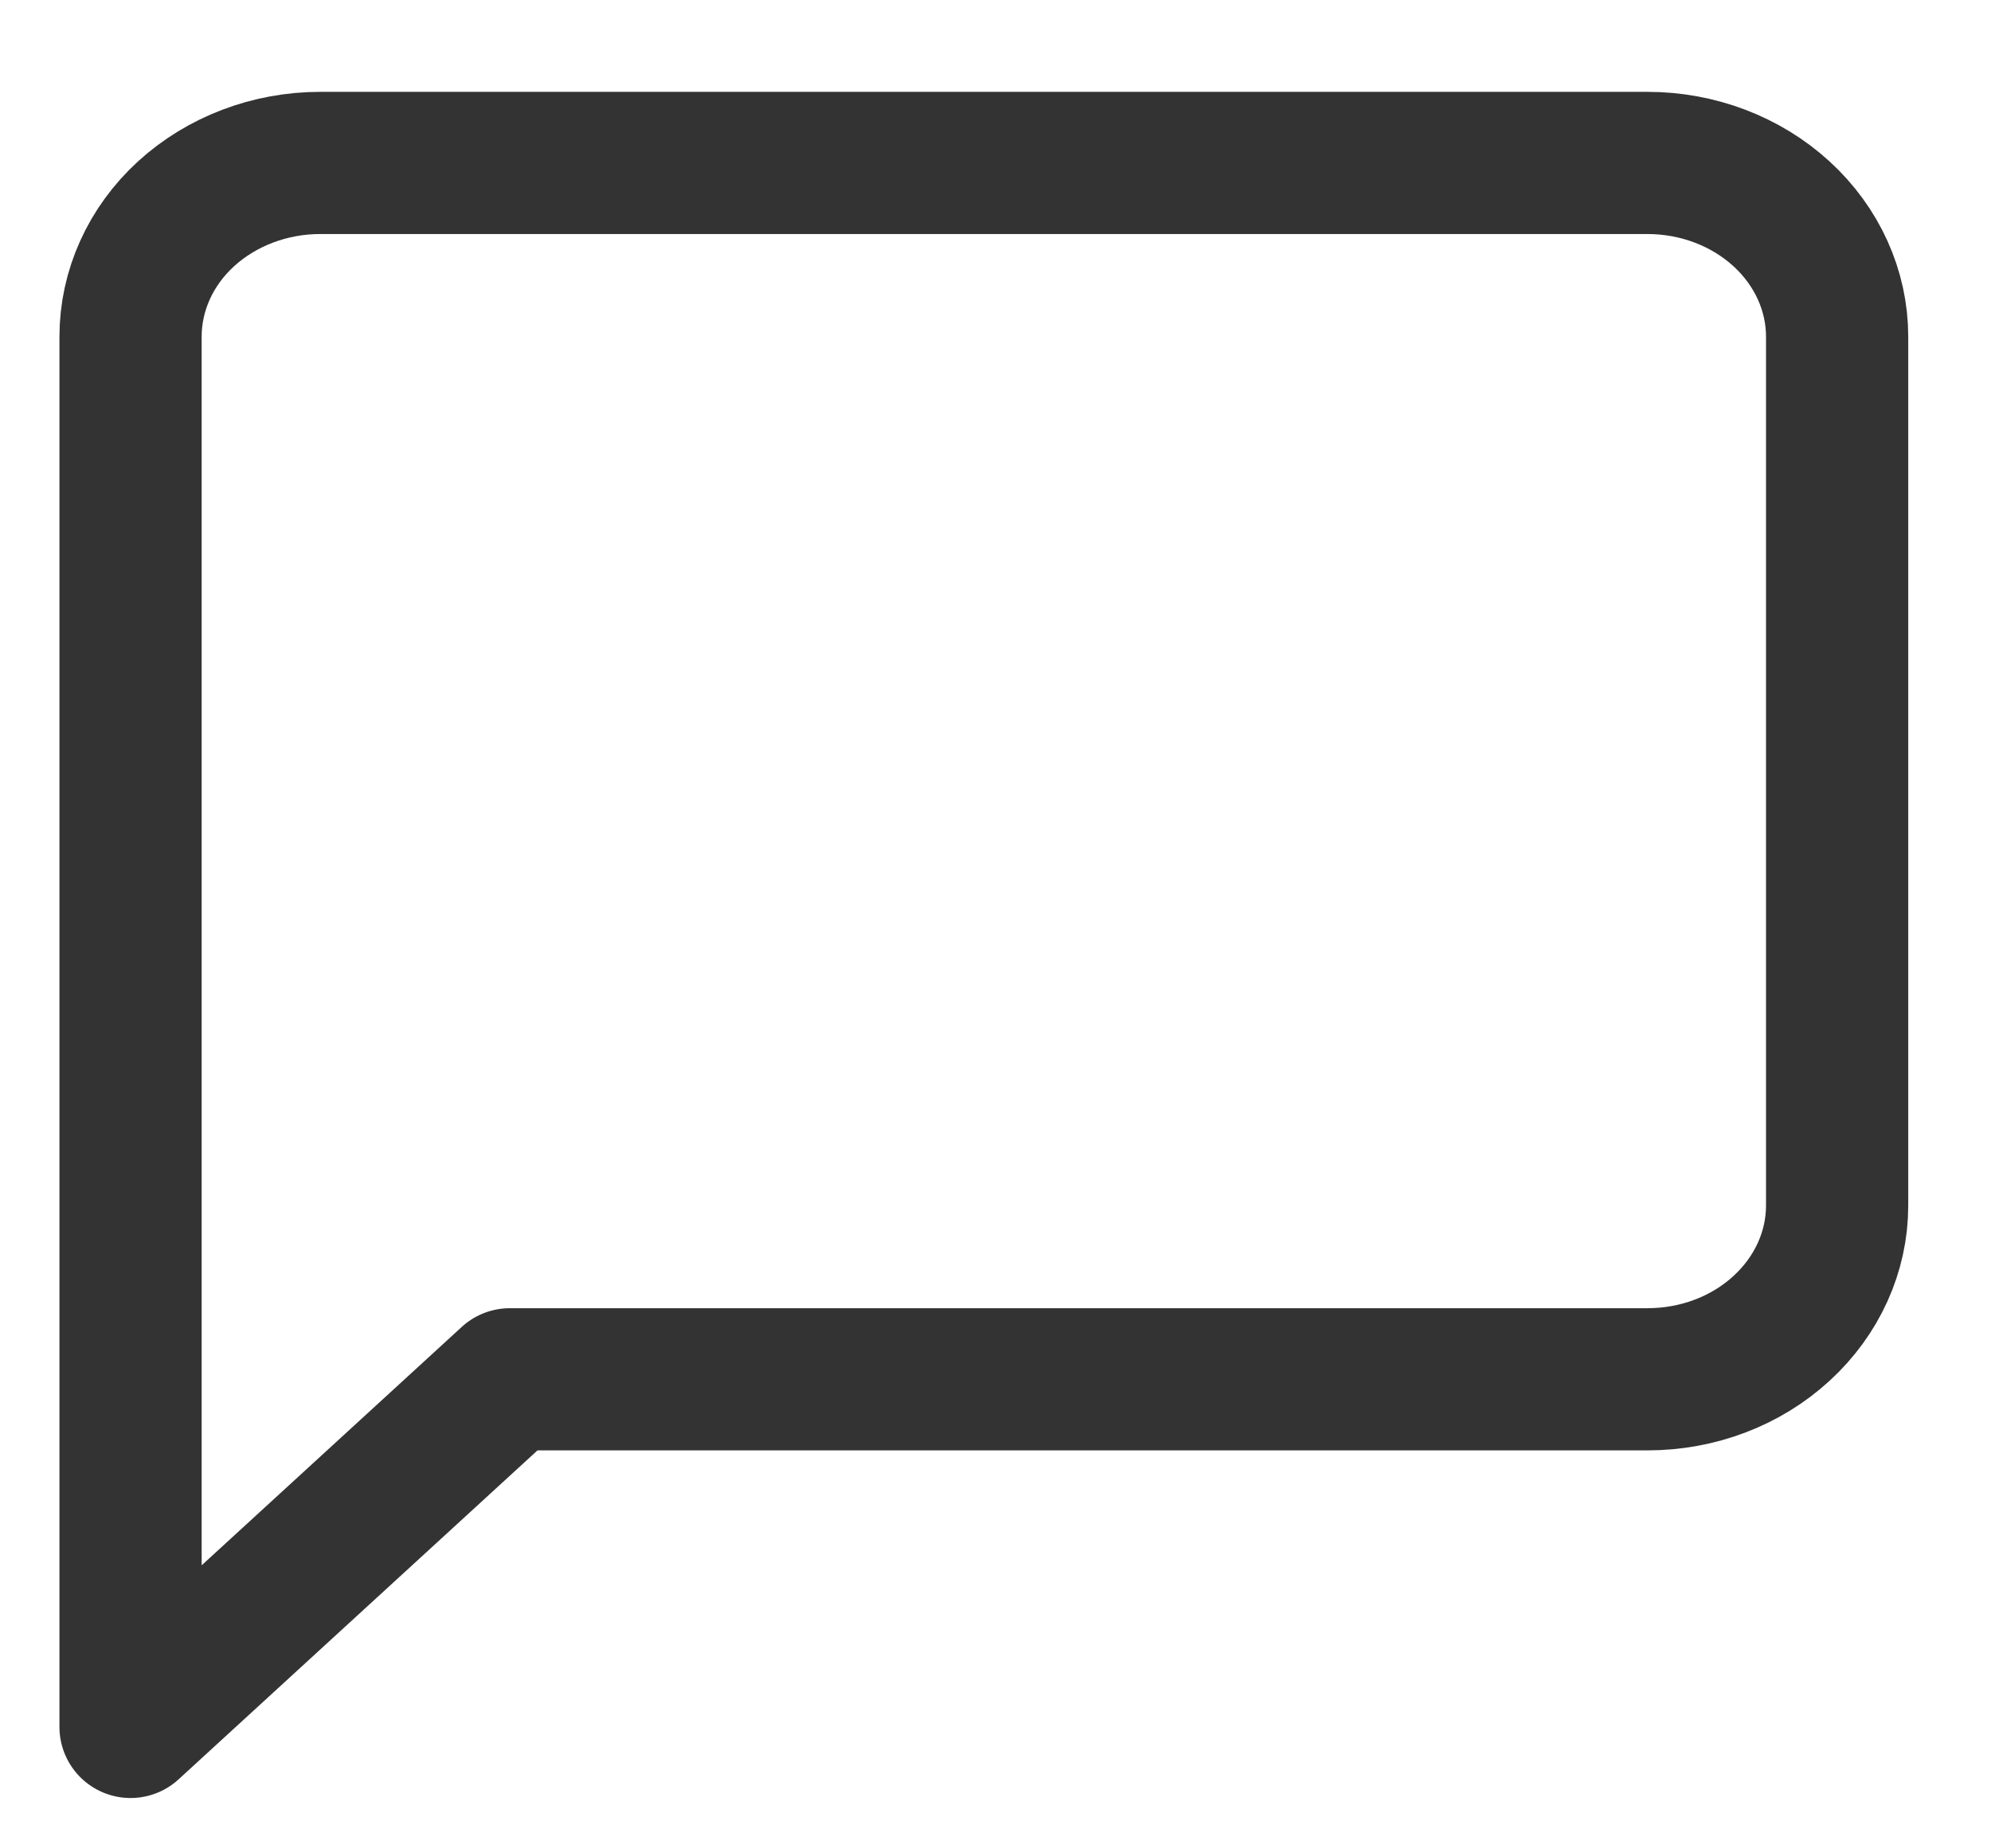
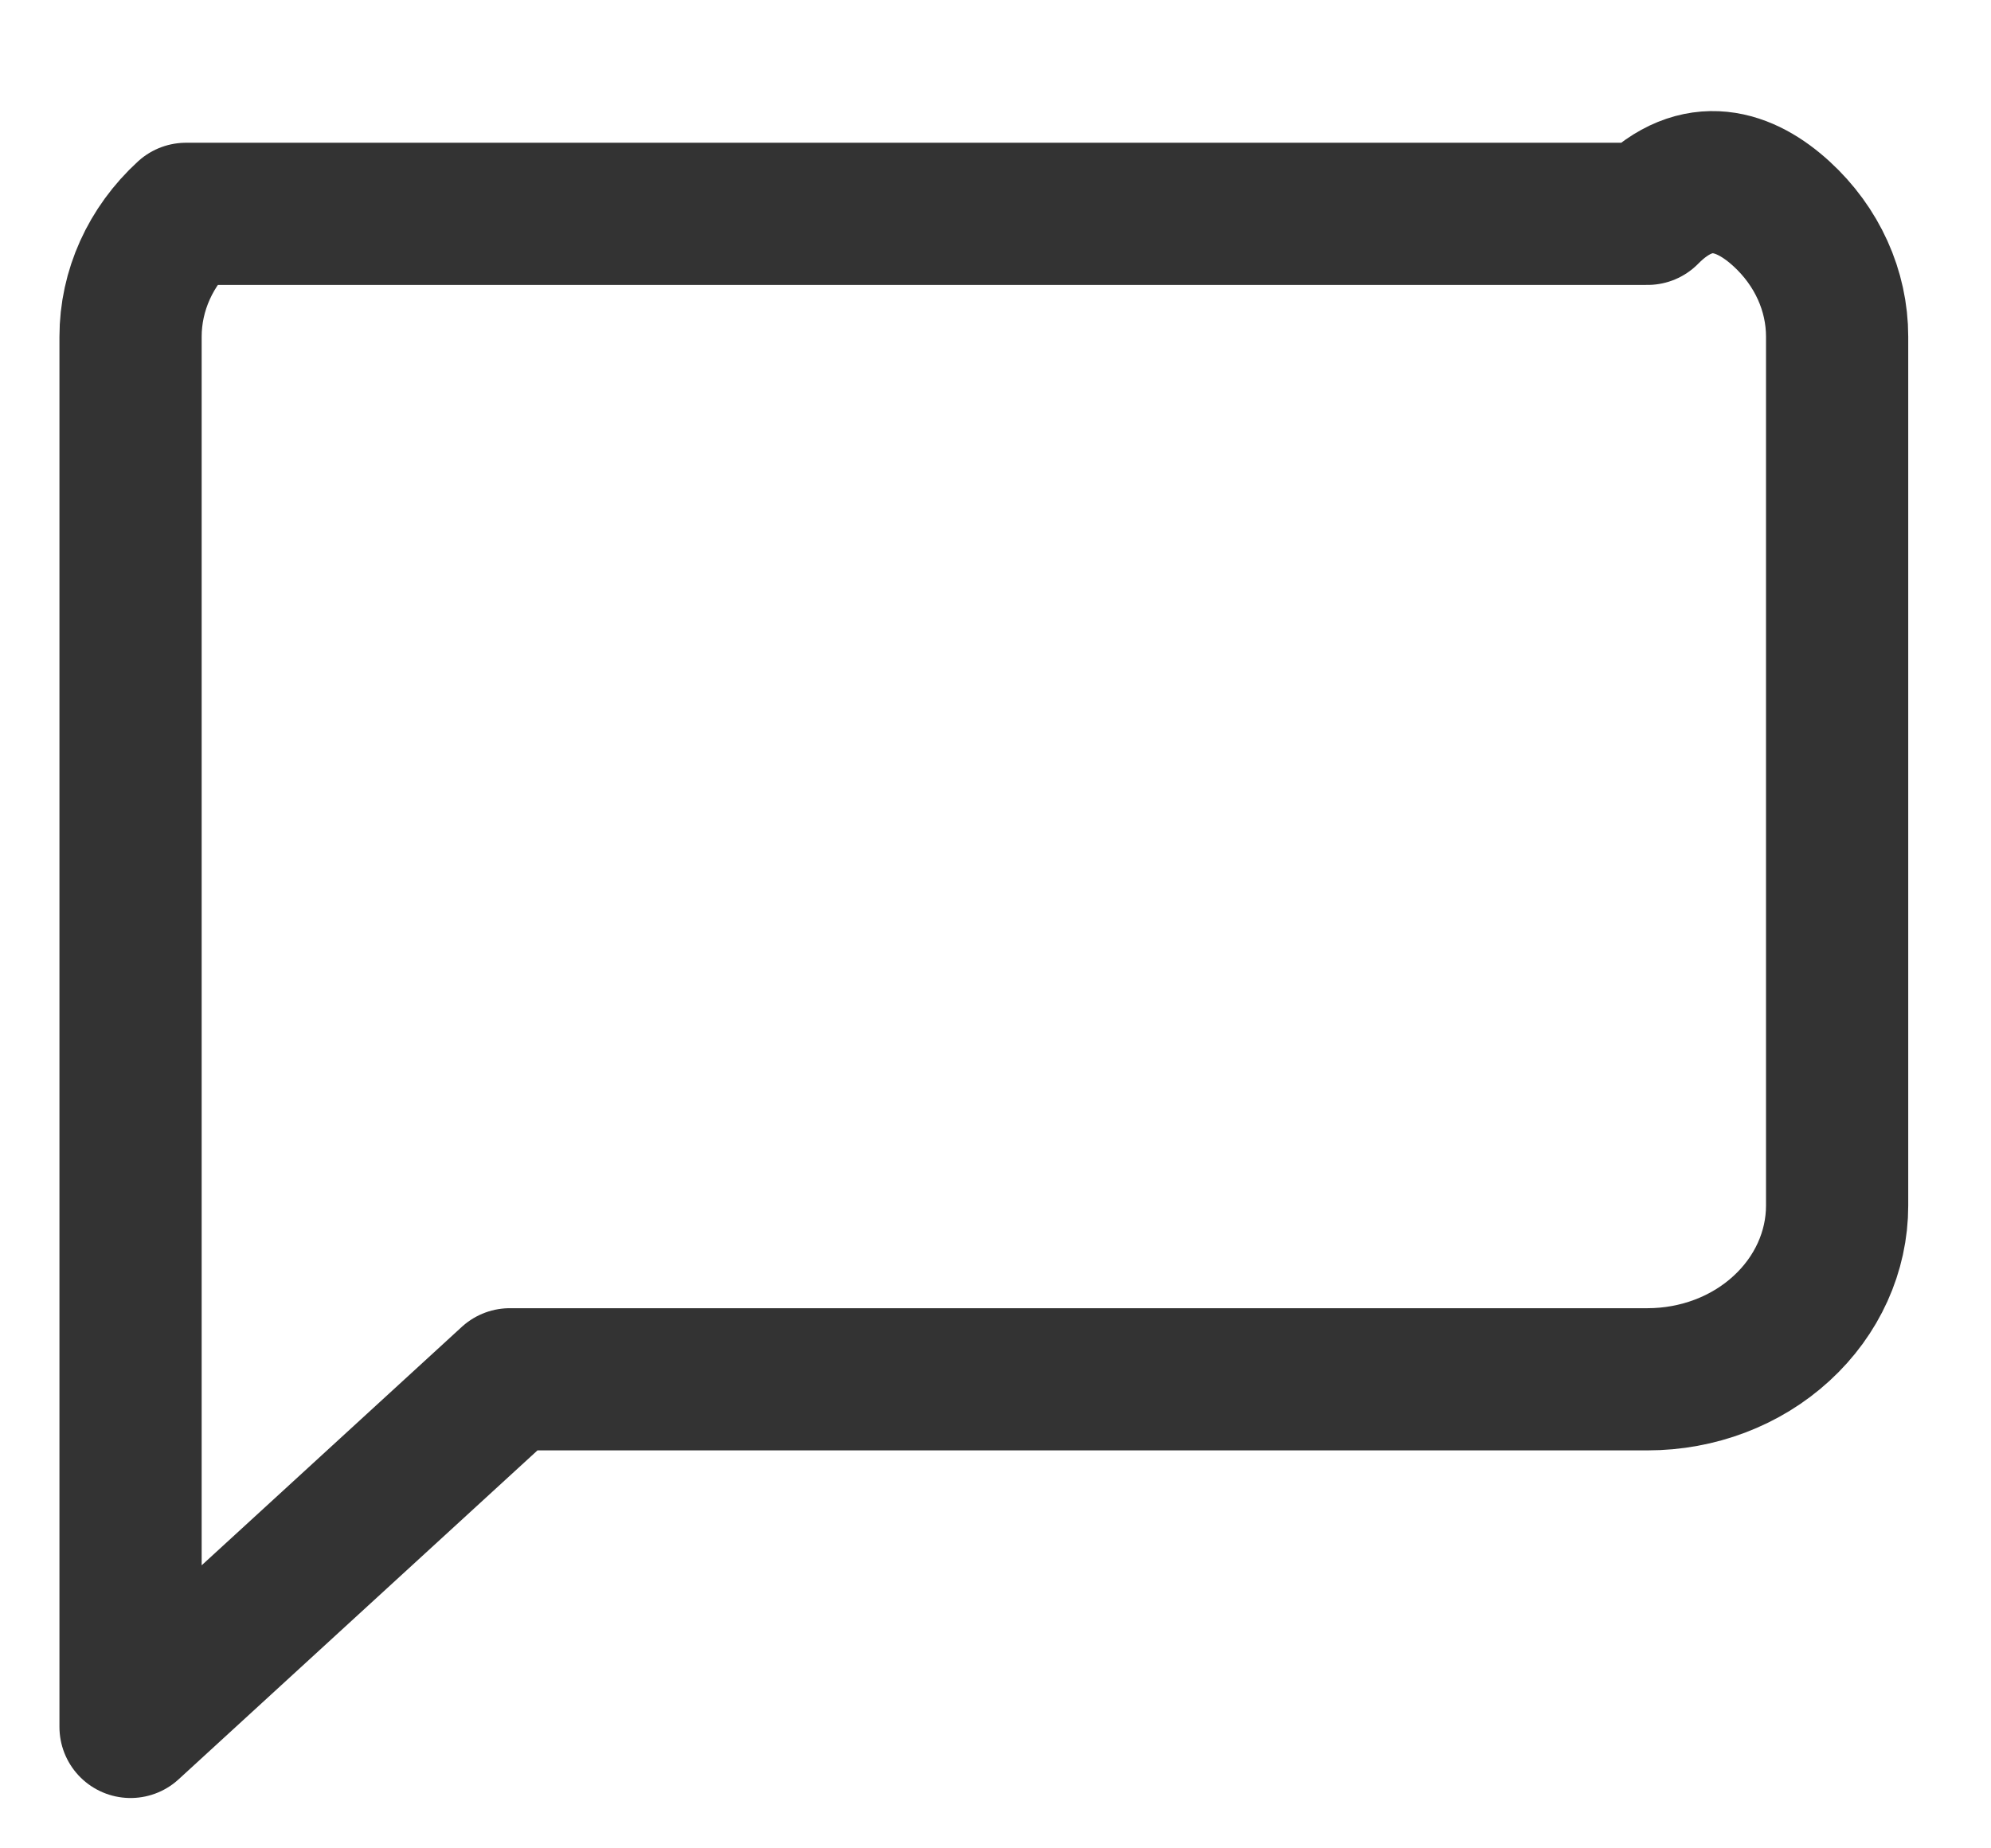
<svg xmlns="http://www.w3.org/2000/svg" fill="none" viewBox="0 0 14 13" height="13" width="14">
-   <path stroke-linejoin="round" stroke-linecap="round" stroke="#333333" d="M12.918 8.479C12.918 8.803 12.777 9.114 12.527 9.343C12.277 9.573 11.938 9.701 11.585 9.701H3.585L0.918 12.146V2.368C0.918 2.044 1.058 1.733 1.308 1.504C1.559 1.275 1.898 1.146 2.251 1.146H11.585C11.938 1.146 12.277 1.275 12.527 1.504C12.777 1.733 12.918 2.044 12.918 2.368V8.479Z" />
+   <path stroke-linejoin="round" stroke-linecap="round" stroke="#333333" d="M12.918 8.479C12.918 8.803 12.777 9.114 12.527 9.343C12.277 9.573 11.938 9.701 11.585 9.701H3.585L0.918 12.146V2.368C0.918 2.044 1.058 1.733 1.308 1.504H11.585C11.938 1.146 12.277 1.275 12.527 1.504C12.777 1.733 12.918 2.044 12.918 2.368V8.479Z" />
</svg>